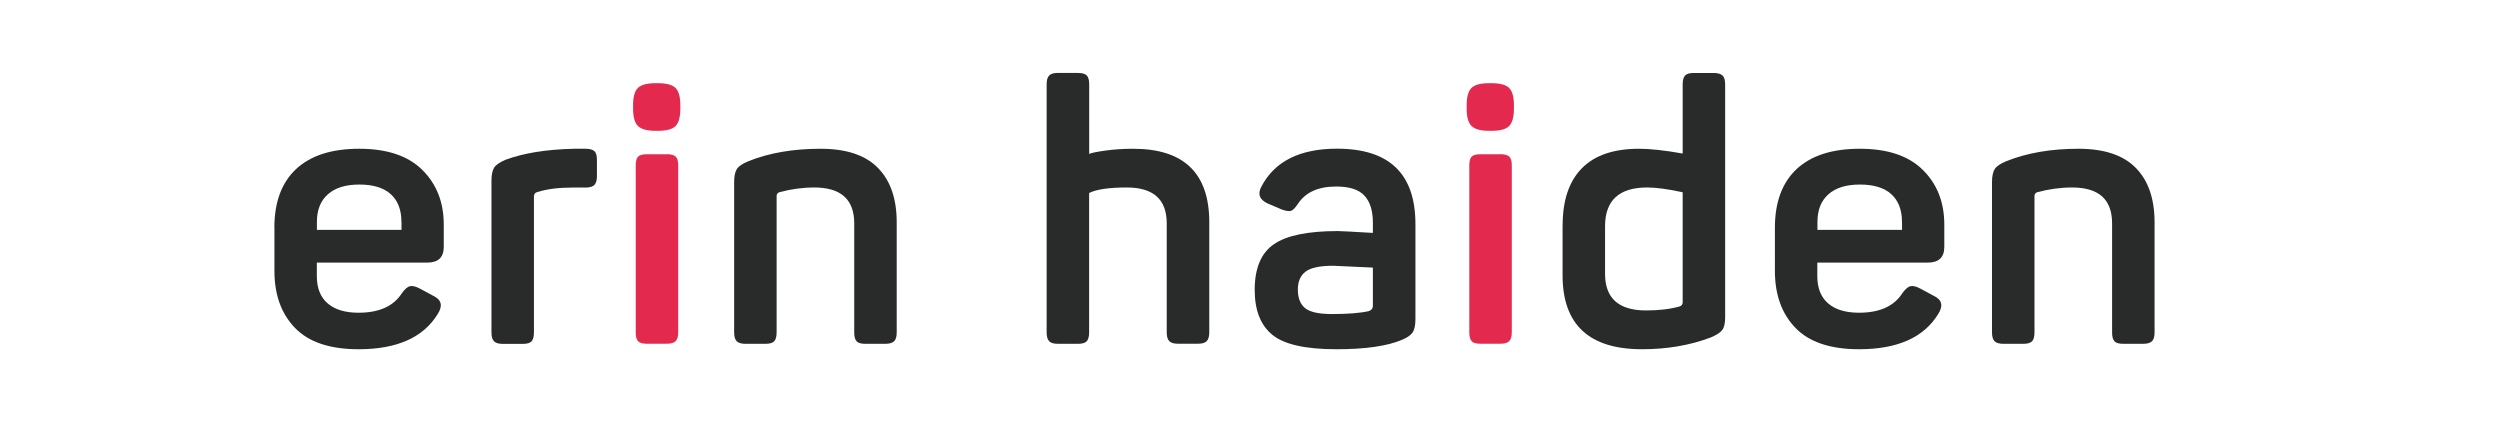
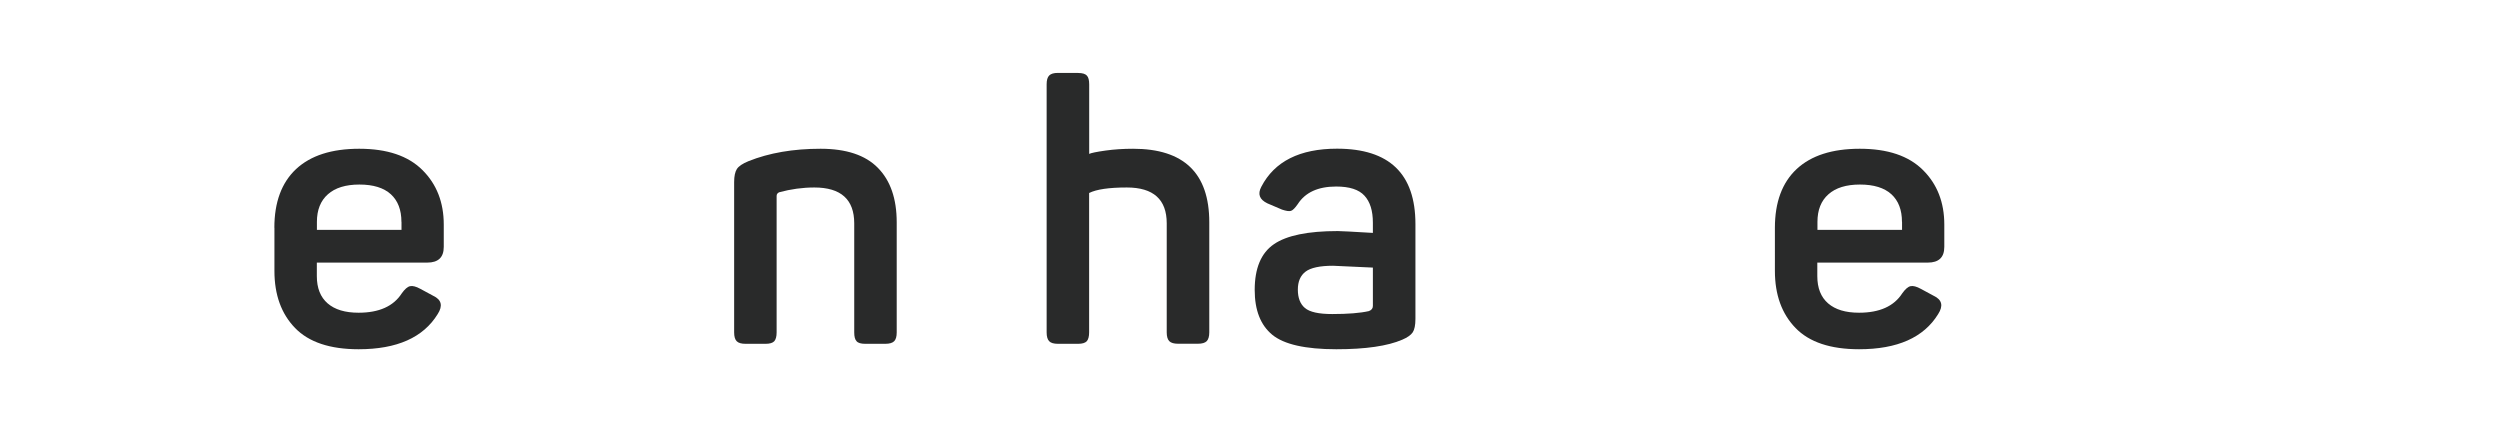
<svg xmlns="http://www.w3.org/2000/svg" version="1.1" id="Слой_1" x="0px" y="0px" viewBox="0 0 3401.6 594.4" style="enable-background:new 0 0 3401.6 594.4;" xml:space="preserve">
  <style type="text/css">
	.st0{fill:#292A2A;}
	.st1{fill:#E4294F;}
</style>
  <g>
    <path class="st0" d="M373.3,309.9c0-34.8,9.9-61.5,29.6-79.9c19.8-18.4,48.4-27.6,85.9-27.6c37.9,0,66.5,9.6,85.9,28.9   c19.4,19.2,29.1,44,29.1,74.2v30.4c0,14.3-7.5,21.4-22.4,21.4H431.1v18.4c0,16.3,4.9,28.6,14.7,37.1s23.8,12.7,42.1,12.7   c27.9,0,47.5-8.8,58.8-26.4c4-5.6,7.7-8.9,11.2-9.7c3.5-0.8,8.2,0.4,14.2,3.7l17.4,9.4c11.3,5.3,13.3,13.6,6,24.9   c-19.6,31.9-55.5,47.8-107.6,47.8c-38.8,0-67.7-9.6-86.4-28.9c-18.7-19.3-28.1-45.1-28.1-77.7V309.9z M546.2,301.9   c0-16.3-4.8-28.8-14.4-37.6c-9.7-8.8-23.9-13.2-42.8-13.2c-18.6,0-32.9,4.4-42.8,13.2c-10,8.8-15,21.3-15,37.6v10.9h115.1V301.9z" />
-     <path class="st0" d="M780.8,202.4h15.9c5.6,0,9.6,1.1,12,3.2s3.5,6.2,3.5,12.2v21.9c0,5.6-1.2,9.6-3.5,12c-2.3,2.3-6.3,3.5-12,3.5   h-17.9c-18.6,0-34.4,2-47.3,6c-3.3,0.7-5,2.7-5,6v185.2c0,5.6-1.1,9.6-3.2,12c-2.2,2.3-6.1,3.5-11.7,3.5h-27.4   c-5.6,0-9.6-1.1-12-3.5c-2.3-2.3-3.5-6.3-3.5-12V245.7c0-8,1.3-13.9,3.7-17.7c2.5-3.8,7.7-7.4,15.7-10.7   C712.4,208.3,743.2,203.3,780.8,202.4z" />
-     <path class="st1" d="M895.3,113.2c11.6,0,19.6,2.2,23.9,6.5s6.5,12.1,6.5,23.4v4.5c0,11.6-2.2,19.6-6.5,23.9   c-4.3,4.3-12.3,6.5-23.9,6.5h-3.5c-11.3,0-19.2-2.2-23.7-6.5c-4.5-4.3-6.7-12.3-6.7-23.9v-4.5c0-11.3,2.2-19.1,6.5-23.4   s12.3-6.5,23.9-6.5H895.3z M907.3,209.8c5.6,0,9.6,1.1,12,3.2c2.3,2.2,3.5,6.1,3.5,11.7v227.5c0,5.6-1.2,9.6-3.5,12   c-2.3,2.3-6.3,3.5-12,3.5h-27.4c-5.6,0-9.6-1.1-11.7-3.5c-2.2-2.3-3.2-6.3-3.2-12V224.8c0-5.6,1.1-9.6,3.2-11.7   c2.2-2.2,6.1-3.2,11.7-3.2H907.3z" />
    <path class="st0" d="M1018.4,219.3c28.2-11.3,60.9-16.9,98.1-16.9c34.9,0,60.9,8.6,77.9,25.9c17.1,17.3,25.7,42,25.7,74.2v149.8   c0,5.6-1.1,9.6-3.5,12c-2.3,2.3-6.3,3.5-12,3.5h-27.4c-5.6,0-9.6-1.1-11.7-3.5c-2.2-2.3-3.2-6.3-3.2-12V303.9   c0-32.5-18.1-48.8-54.3-48.8c-16,0-31.9,2.2-47.8,6.5c-2.3,1-3.5,2.7-3.5,5v185.7c0,5.6-1.1,9.6-3.2,12c-2.2,2.3-6.1,3.5-11.7,3.5   h-27.4c-5.6,0-9.6-1.1-12-3.5c-2.3-2.3-3.5-6.3-3.5-12V247.7c0-8,1.3-13.9,3.7-17.7C1005.1,226.1,1010.4,222.6,1018.4,219.3z" />
    <path class="st0" d="M1467.1,99.3c5.6,0,9.6,1.2,11.7,3.5c2.2,2.3,3.2,6.3,3.2,12v94.6c2.6-1.3,10-2.8,21.9-4.5   c12-1.7,24.6-2.5,37.9-2.5c69.1,0,103.6,33.3,103.6,100v149.8c0,5.6-1.2,9.6-3.5,12c-2.3,2.3-6.3,3.5-12,3.5h-26.9   c-5.6,0-9.6-1.1-12-3.5c-2.3-2.3-3.5-6.3-3.5-12V303.9c0-32.5-18.1-48.8-54.3-48.8c-24.2,0-41.3,2.5-51.3,7.5v189.7   c0,5.6-1.1,9.6-3.2,12c-2.2,2.3-6.1,3.5-11.7,3.5h-27.4c-5.7,0-9.7-1.1-12-3.5c-2.3-2.3-3.5-6.3-3.5-12V114.7c0-5.6,1.1-9.6,3.5-12   s6.3-3.5,12-3.5H1467.1z" />
    <path class="st0" d="M1716.2,254.1c17.9-34.5,52.3-51.8,103.1-51.8c71.1,0,106.6,34.2,106.6,102.6v128.9c0,8.7-1.3,14.8-3.7,18.4   c-2.5,3.7-7.2,7-14.2,10c-19.9,8.6-49.8,13-89.7,13c-42.2,0-71.2-6.6-87.2-19.7c-15.9-13.1-23.9-33.4-23.9-61   c0-29.5,8.7-50.3,26.1-62.2c17.4-12,46.4-17.9,86.9-17.9c3.7,0,19.6,0.8,47.8,2.5v-13.9c0-16.3-3.8-28.5-11.5-36.8   c-7.6-8.3-20.4-12.4-38.4-12.4c-24.6,0-42,7.9-52.3,23.9c-3.7,5.3-6.7,8.4-9.2,9.2s-6.5,0.2-12.2-1.7l-19.9-8.5   C1713.7,271.5,1710.9,264.1,1716.2,254.1z M1868.1,364.1c-34.9-1.6-53-2.5-54.3-2.5c-17.9,0-30.4,2.7-37.4,8   c-7,5.3-10.5,13.5-10.5,24.4c0,11.3,3.2,19.7,9.7,25.1c6.5,5.5,18.8,8.2,37.1,8.2c21.3,0,37.9-1.3,49.8-4c3.6-1.3,5.5-3.6,5.5-7   V364.1z" />
-     <path class="st1" d="M2029.5,113.2c11.6,0,19.6,2.2,23.9,6.5s6.5,12.1,6.5,23.4v4.5c0,11.6-2.2,19.6-6.5,23.9   c-4.3,4.3-12.3,6.5-23.9,6.5h-3.5c-11.3,0-19.2-2.2-23.7-6.5c-4.5-4.3-6.7-12.3-6.7-23.9v-4.5c0-11.3,2.2-19.1,6.5-23.4   c4.3-4.3,12.3-6.5,23.9-6.5H2029.5z M2041.5,209.8c5.6,0,9.6,1.1,12,3.2c2.3,2.2,3.5,6.1,3.5,11.7v227.5c0,5.6-1.2,9.6-3.5,12   c-2.3,2.3-6.3,3.5-12,3.5h-27.4c-5.6,0-9.6-1.1-11.7-3.5c-2.2-2.3-3.2-6.3-3.2-12V224.8c0-5.6,1.1-9.6,3.2-11.7   c2.2-2.2,6.1-3.2,11.7-3.2H2041.5z" />
-     <path class="st0" d="M2126.2,306.4c0-33.8,8.7-59.7,26.1-77.4c17.4-17.8,43.4-26.6,77.9-26.6c15.3,0,35,2.2,59.3,6.5v-94.1   c0-5.6,1.1-9.6,3.2-12c2.2-2.3,6.1-3.5,11.7-3.5h27.4c5.6,0,9.6,1.2,12,3.5s3.5,6.3,3.5,12v317.1c0,7.9-1.3,13.7-4,17.2   c-2.7,3.5-8,6.9-15.9,10.2c-28.2,10.6-59.3,15.9-93.2,15.9c-72,0-108.1-33.5-108.1-100.6V306.4z M2289.5,261.6   c-19.9-4.3-36-6.5-48.3-6.5c-38.2,0-57.3,17.6-57.3,52.8v64.7c0,33.2,18.6,49.8,55.8,49.8c17.6,0,32.9-1.8,45.8-5.5   c2.6-1,4-2.8,4-5.5V261.6z" />
    <path class="st0" d="M2415,309.9c0-34.8,9.9-61.5,29.6-79.9c19.8-18.4,48.4-27.6,85.9-27.6c37.9,0,66.5,9.6,85.9,28.9   c19.4,19.2,29.1,44,29.1,74.2v30.4c0,14.3-7.5,21.4-22.4,21.4h-150.4v18.4c0,16.3,4.9,28.6,14.7,37.1c9.8,8.5,23.8,12.7,42.1,12.7   c27.9,0,47.5-8.8,58.8-26.4c4-5.6,7.7-8.9,11.2-9.7c3.5-0.8,8.2,0.4,14.2,3.7l17.4,9.4c11.3,5.3,13.3,13.6,6,24.9   c-19.6,31.9-55.5,47.8-107.6,47.8c-38.8,0-67.7-9.6-86.4-28.9c-18.7-19.3-28.1-45.1-28.1-77.7V309.9z M2587.9,301.9   c0-16.3-4.8-28.8-14.4-37.6c-9.7-8.8-23.9-13.2-42.8-13.2c-18.6,0-32.9,4.4-42.8,13.2c-10,8.8-15,21.3-15,37.6v10.9h115.1V301.9z" />
-     <path class="st0" d="M2729.9,219.3c28.2-11.3,60.9-16.9,98.1-16.9c34.9,0,60.9,8.6,77.9,25.9c17.1,17.3,25.7,42,25.7,74.2v149.8   c0,5.6-1.1,9.6-3.5,12c-2.3,2.3-6.3,3.5-12,3.5h-27.4c-5.6,0-9.6-1.1-11.7-3.5c-2.2-2.3-3.2-6.3-3.2-12V303.9   c0-32.5-18.1-48.8-54.3-48.8c-16,0-31.9,2.2-47.8,6.5c-2.3,1-3.5,2.7-3.5,5v185.7c0,5.6-1.1,9.6-3.2,12c-2.2,2.3-6.1,3.5-11.7,3.5   h-27.4c-5.6,0-9.6-1.1-12-3.5c-2.3-2.3-3.5-6.3-3.5-12V247.7c0-8,1.3-13.9,3.7-17.7C2716.6,226.1,2721.9,222.6,2729.9,219.3z" />
  </g>
</svg>